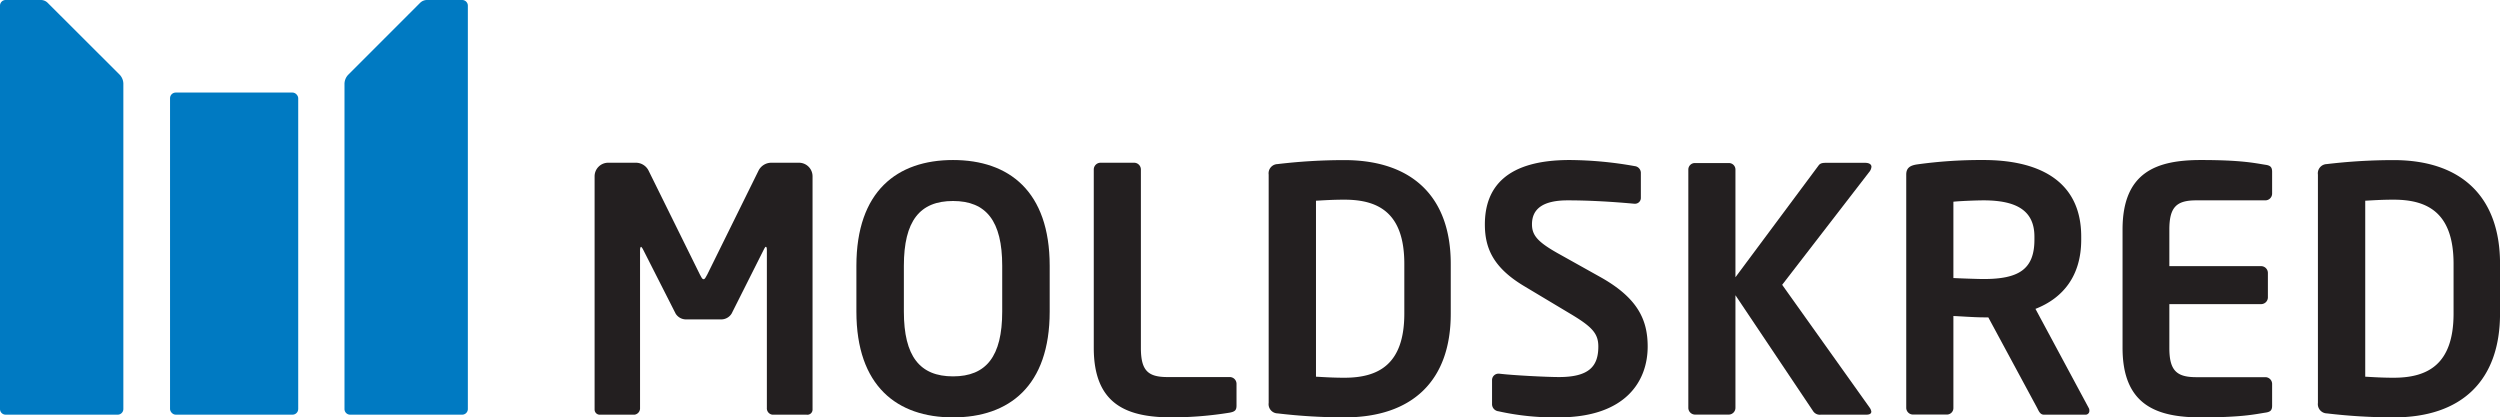
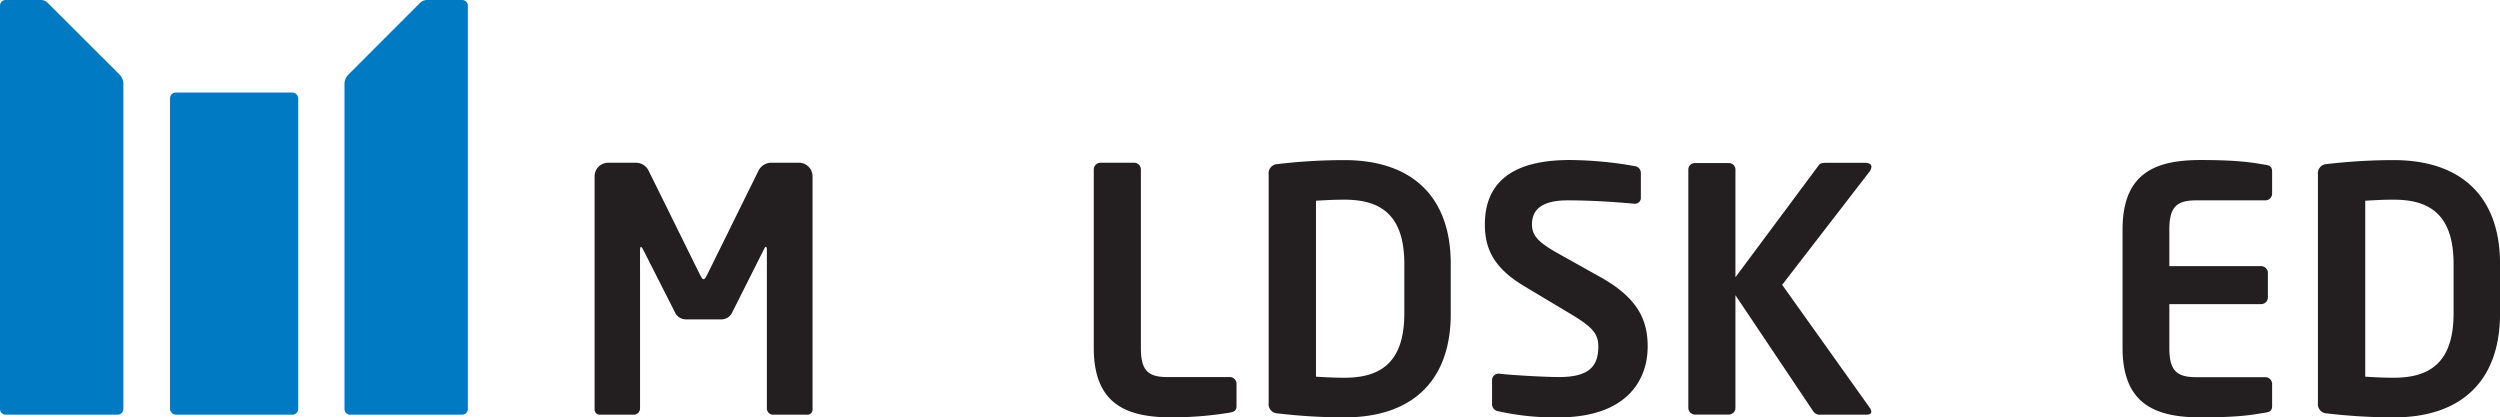
<svg xmlns="http://www.w3.org/2000/svg" viewBox="0 0 626.64 104.62">
  <defs>
    <style>.cls-1{fill:#231f20;}.cls-2{fill:#007ac2;}</style>
  </defs>
  <g id="Layer_2" data-name="Layer 2">
    <g id="Logo">
      <path class="cls-1" d="M202.16,103.94h-8.58a1.6,1.6,0,0,1-1.36-1.7V62.72c0-.6-.09-.85-.26-.85s-.25.25-.42.51l-8.16,16.23a3.07,3.07,0,0,1-2.72,1.45h-8.59a3.07,3.07,0,0,1-2.72-1.45l-8.24-16.23c-.17-.26-.34-.51-.43-.51s-.25.25-.25.85v39.52a1.61,1.61,0,0,1-1.36,1.7h-8.59a1.29,1.29,0,0,1-1.44-1.27V44.19a3.41,3.41,0,0,1,3.4-3.4h7a3.56,3.56,0,0,1,3.14,2l12.84,26c.42.76.59,1.19.93,1.19s.51-.43.94-1.19l12.83-26a3.59,3.59,0,0,1,3.15-2h7a3.41,3.41,0,0,1,3.4,3.4v58.48A1.29,1.29,0,0,1,202.16,103.94Z" />
-       <path class="cls-1" d="M238.88,104.62c-14,0-24.22-7.82-24.22-26.52V66.63c0-18.7,10.2-26.52,24.22-26.52s24.23,7.82,24.23,26.52V78.1C263.11,96.8,252.91,104.62,238.88,104.62Zm12.33-38c0-11.22-4-16.24-12.33-16.24s-12.32,5-12.32,16.24V78.1c0,11.22,4,16.24,12.32,16.24s12.33-5,12.33-16.24Z" />
      <path class="cls-1" d="M308.24,103.43a91.59,91.59,0,0,1-14.45,1.19c-11.05,0-19.63-3-19.63-17.42V42.49a1.7,1.7,0,0,1,1.7-1.7h8.41a1.7,1.7,0,0,1,1.7,1.7V87.2c0,5.61,1.7,7.31,6.63,7.31h15.64a1.7,1.7,0,0,1,1.7,1.7v5.44C309.94,102.84,309.52,103.18,308.24,103.43Z" />
      <path class="cls-1" d="M337,104.62a143,143,0,0,1-16.74-1A2.31,2.31,0,0,1,318,101V43.76a2.31,2.31,0,0,1,2.21-2.63,143,143,0,0,1,16.74-1c17,0,26.69,9.18,26.69,26V78.61C363.66,95.44,354,104.62,337,104.62Zm15-38.5c0-12.75-6.46-16.07-15-16.07-3.14,0-5.35.17-7.14.26V94.42c1.79.09,4,.26,7.14.26,8.5,0,15-3.32,15-16.07Z" />
      <path class="cls-1" d="M390.6,104.62a64.74,64.74,0,0,1-15-1.53,1.81,1.81,0,0,1-1.61-1.7V95.27a1.61,1.61,0,0,1,1.61-1.61h.17c3.4.42,11.9.85,15,.85,7.57,0,9.86-2.72,9.86-7.65,0-3.32-1.61-5-7.22-8.33l-11.22-6.72c-7.9-4.67-10-9.6-10-15.55,0-9.35,5.44-16.15,21.25-16.15a95,95,0,0,1,16.32,1.53,1.72,1.72,0,0,1,1.53,1.61v6.29a1.46,1.46,0,0,1-1.45,1.53h-.17c-5.61-.51-11.22-.85-16.74-.85-6.29,0-8.93,2.21-8.93,6,0,2.8,1.45,4.5,7,7.56l10.2,5.7C410.49,74.7,413,80.14,413,86.86,413,95.44,407.6,104.62,390.6,104.62Z" />
      <path class="cls-1" d="M467.78,103.94H456.39a2,2,0,0,1-1.95-.93L435,74v28.22a1.7,1.7,0,0,1-1.69,1.7h-8.42a1.7,1.7,0,0,1-1.7-1.7V42.49a1.63,1.63,0,0,1,1.7-1.62h8.42A1.63,1.63,0,0,1,435,42.49v27l20.83-28c.42-.59,1-.68,1.95-.68h9.69c1.11,0,1.62.43,1.62,1a2.39,2.39,0,0,1-.6,1.36L446.71,71.39l21.92,30.77a2.27,2.27,0,0,1,.43,1C469.06,103.69,468.63,103.94,467.78,103.94Z" />
-       <path class="cls-1" d="M522.69,103.94H512.32c-.93,0-1.27-.85-1.7-1.7L498.38,79.55h-1.19c-2.21,0-5.61-.26-7.56-.34v23a1.63,1.63,0,0,1-1.62,1.7h-8.5a1.7,1.7,0,0,1-1.7-1.7V43.76c0-1.7,1-2.29,2.72-2.55a116.21,116.21,0,0,1,16.66-1.1c13.09,0,24.48,4.67,24.48,19.21v.76c0,9-4.5,14.62-11.47,17.34l13.34,24.82a1.15,1.15,0,0,1,.17.68A.94.94,0,0,1,522.69,103.94ZM509.94,59.32c0-6.38-4.25-9.1-12.75-9.1-1.78,0-6,.17-7.56.34V69.69c1.36.08,6.12.25,7.56.25,8.76,0,12.75-2.38,12.75-9.86Z" />
      <path class="cls-1" d="M567.82,103.43c-2.72.43-6,1.19-16.15,1.19-11,0-19.64-3-19.64-17.42V57.53c0-14.45,8.59-17.42,19.64-17.42,10.11,0,13.43.76,16.15,1.19,1.27.17,1.7.59,1.7,1.78v5.44a1.7,1.7,0,0,1-1.7,1.7H550.48c-4.93,0-6.72,1.7-6.72,7.31v9.18h23a1.71,1.71,0,0,1,1.7,1.7v6.12a1.7,1.7,0,0,1-1.7,1.7h-23v11c0,5.61,1.79,7.31,6.72,7.31h17.34a1.7,1.7,0,0,1,1.7,1.7v5.44C569.52,102.84,569.09,103.26,567.82,103.43Z" />
      <path class="cls-1" d="M600,104.62a143,143,0,0,1-16.75-1A2.32,2.32,0,0,1,581,101V43.76a2.31,2.31,0,0,1,2.21-2.63,143,143,0,0,1,16.75-1c17,0,26.69,9.18,26.69,26V78.61C626.64,95.44,617,104.62,600,104.62Zm15-38.5c0-12.75-6.46-16.07-15-16.07-3.15,0-5.36.17-7.14.26V94.42c1.78.09,4,.26,7.14.26,8.5,0,15-3.32,15-16.07Z" />
      <rect class="cls-2" x="42.62" y="23.2" width="32.13" height="80.74" rx="1.42" />
      <path class="cls-2" d="M30,18.73,11.92.68A2.4,2.4,0,0,0,10.18,0H1.42A1.41,1.41,0,0,0,0,1.42v101.1a1.41,1.41,0,0,0,1.42,1.42H29.5a1.42,1.42,0,0,0,1.42-1.42V21.17A3.36,3.36,0,0,0,30,18.73Z" />
      <path class="cls-2" d="M87.29,18.73c.54-.54,17.79-17.8,18-18A2.43,2.43,0,0,1,107.08,0h8.77a1.42,1.42,0,0,1,1.42,1.42v101.1a1.42,1.42,0,0,1-1.42,1.42H87.77a1.41,1.41,0,0,1-1.42-1.42V21.17A3.36,3.36,0,0,1,87.29,18.73Z" />
    </g>
  </g>
</svg>